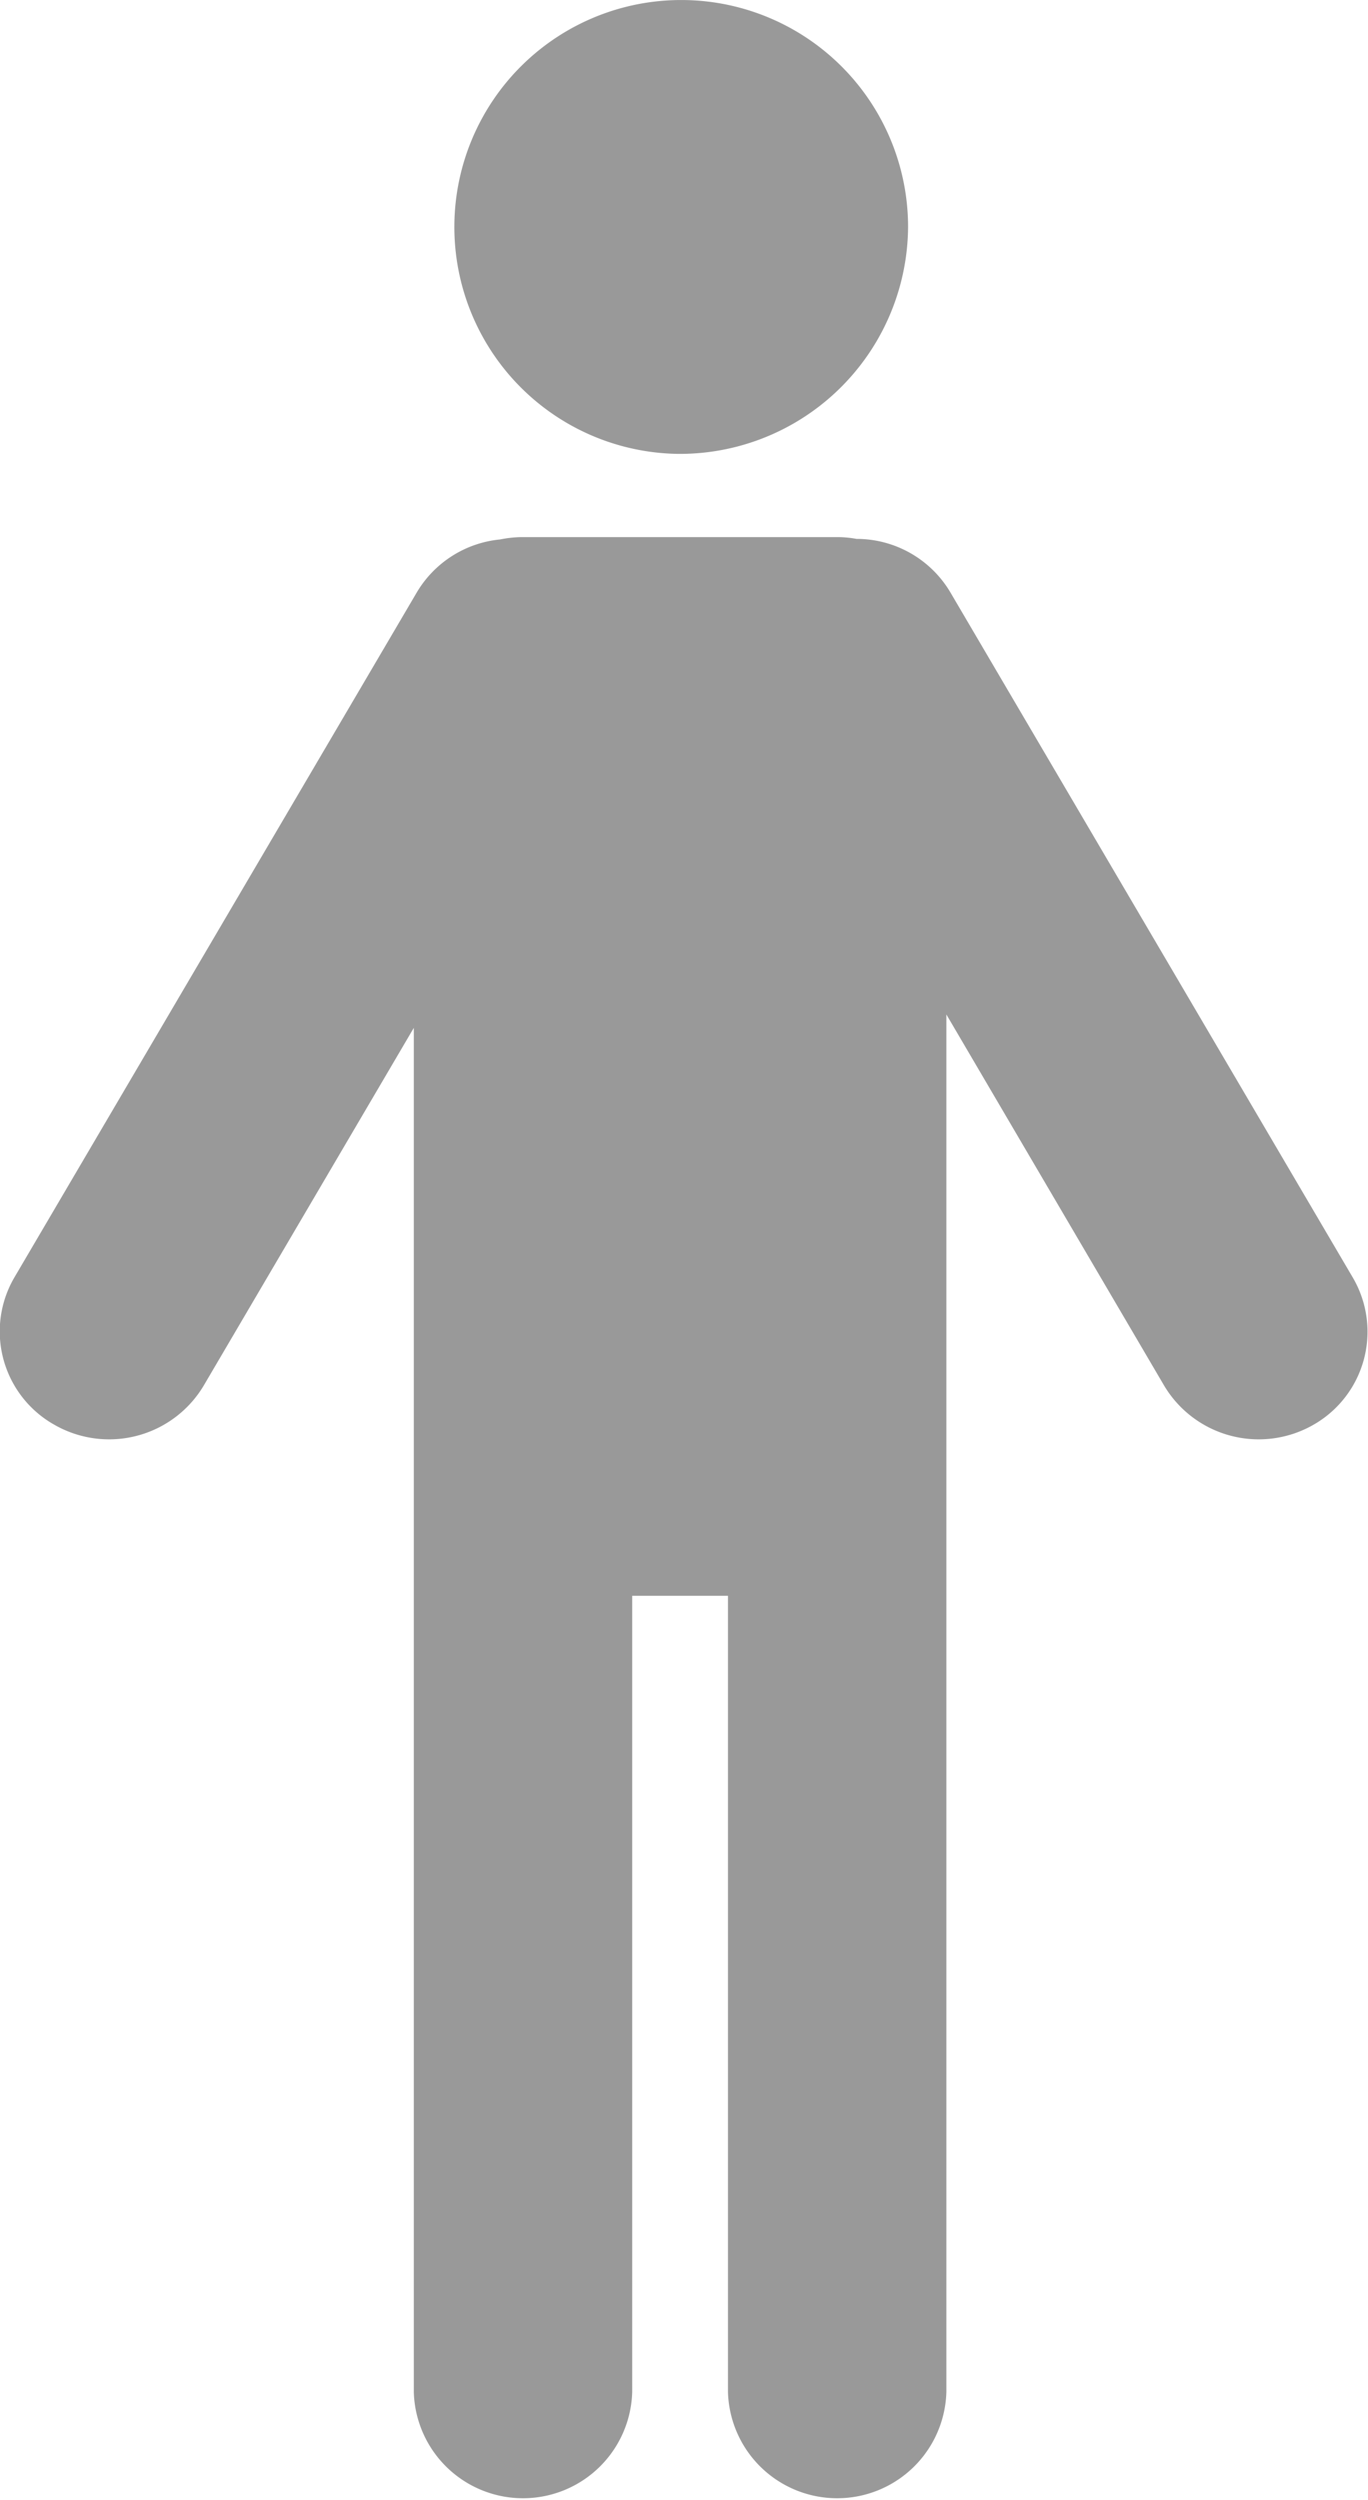
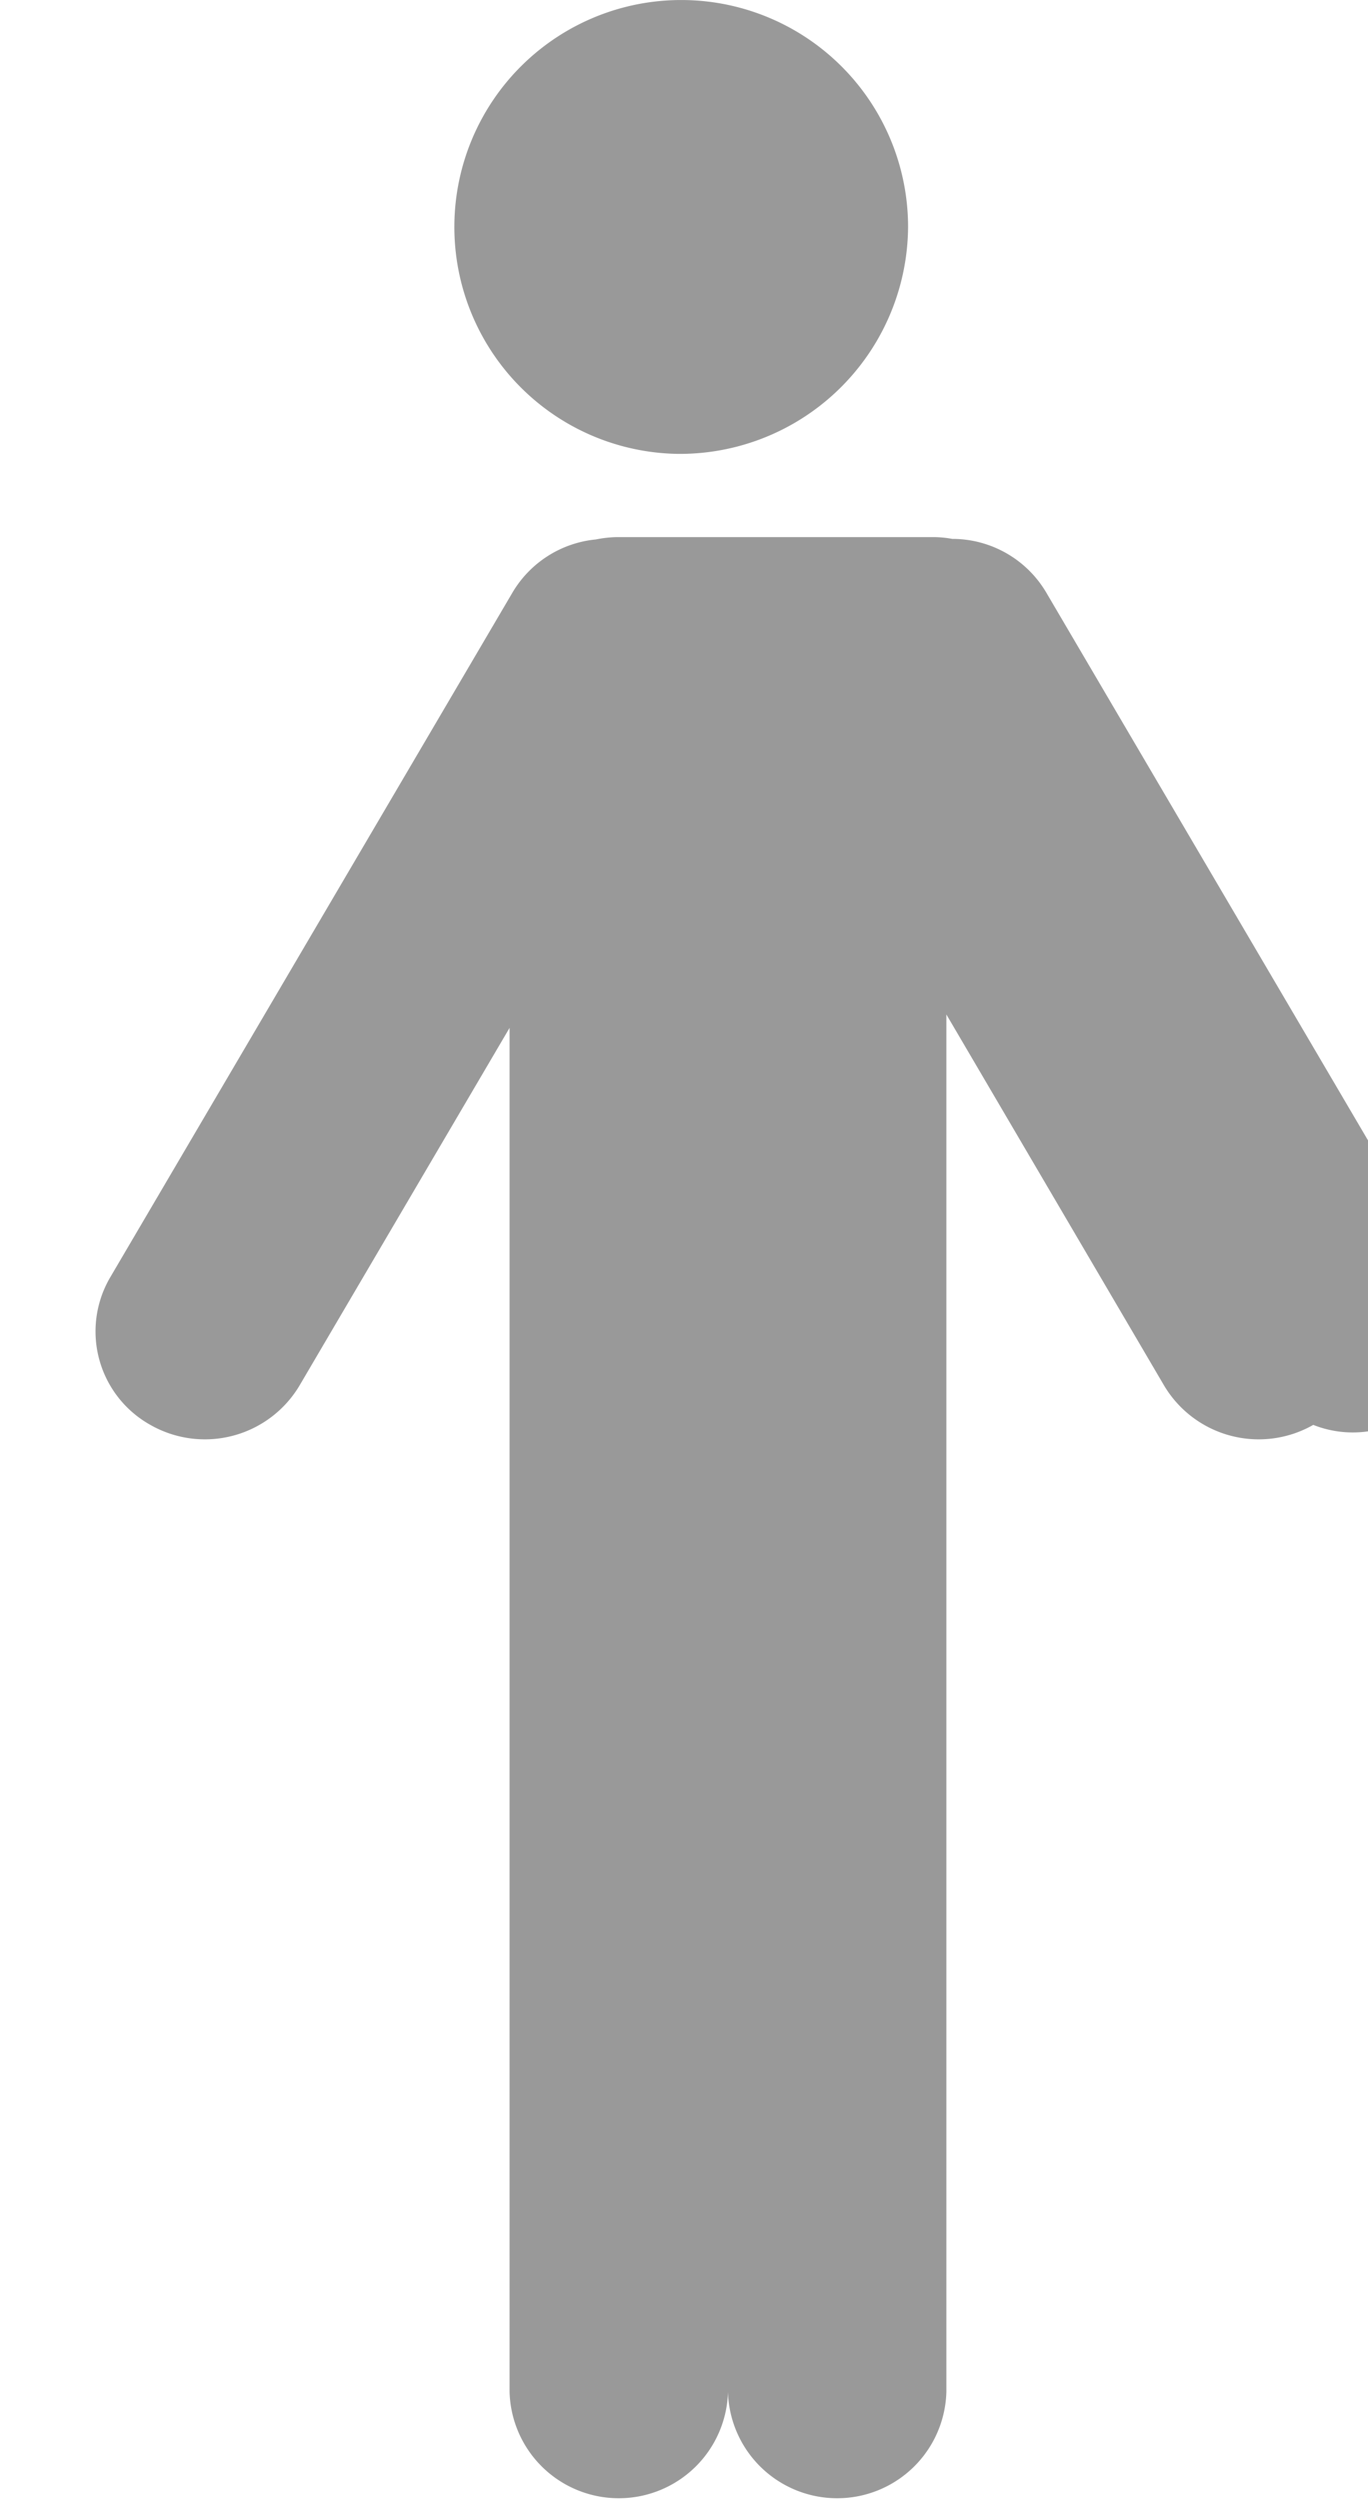
<svg xmlns="http://www.w3.org/2000/svg" width="16.969" height="31" viewBox="0 0 16.969 31">
  <defs>
    <style>
      .cls-1 {
        fill: #999;
        fill-rule: evenodd;
      }
    </style>
  </defs>
-   <path id="person" class="cls-1" d="M930.29,533.668a1.366,1.366,0,0,1-1.851-.489l-2.7-4.6v17.08a1.355,1.355,0,0,1-2.709,0v-9.872h-1.188v9.872a1.355,1.355,0,0,1-2.709,0V528.745l-2.605,4.434a1.366,1.366,0,0,1-1.851.489,1.327,1.327,0,0,1-.5-1.826l4.991-8.493a1.353,1.353,0,0,1,1.035-.66,1.444,1.444,0,0,1,.257-0.029h3.944a1.323,1.323,0,0,1,.22.022,1.353,1.353,0,0,1,1.167.667l4.99,8.493A1.328,1.328,0,0,1,930.29,533.668Zm-7.878-12.04a2.814,2.814,0,1,1,2.852-2.814A2.832,2.832,0,0,1,922.412,521.628Z" transform="translate(-914 -516)" />
+   <path id="person" class="cls-1" d="M930.29,533.668a1.366,1.366,0,0,1-1.851-.489l-2.7-4.6v17.08a1.355,1.355,0,0,1-2.709,0v-9.872v9.872a1.355,1.355,0,0,1-2.709,0V528.745l-2.605,4.434a1.366,1.366,0,0,1-1.851.489,1.327,1.327,0,0,1-.5-1.826l4.991-8.493a1.353,1.353,0,0,1,1.035-.66,1.444,1.444,0,0,1,.257-0.029h3.944a1.323,1.323,0,0,1,.22.022,1.353,1.353,0,0,1,1.167.667l4.99,8.493A1.328,1.328,0,0,1,930.29,533.668Zm-7.878-12.04a2.814,2.814,0,1,1,2.852-2.814A2.832,2.832,0,0,1,922.412,521.628Z" transform="translate(-914 -516)" />
</svg>